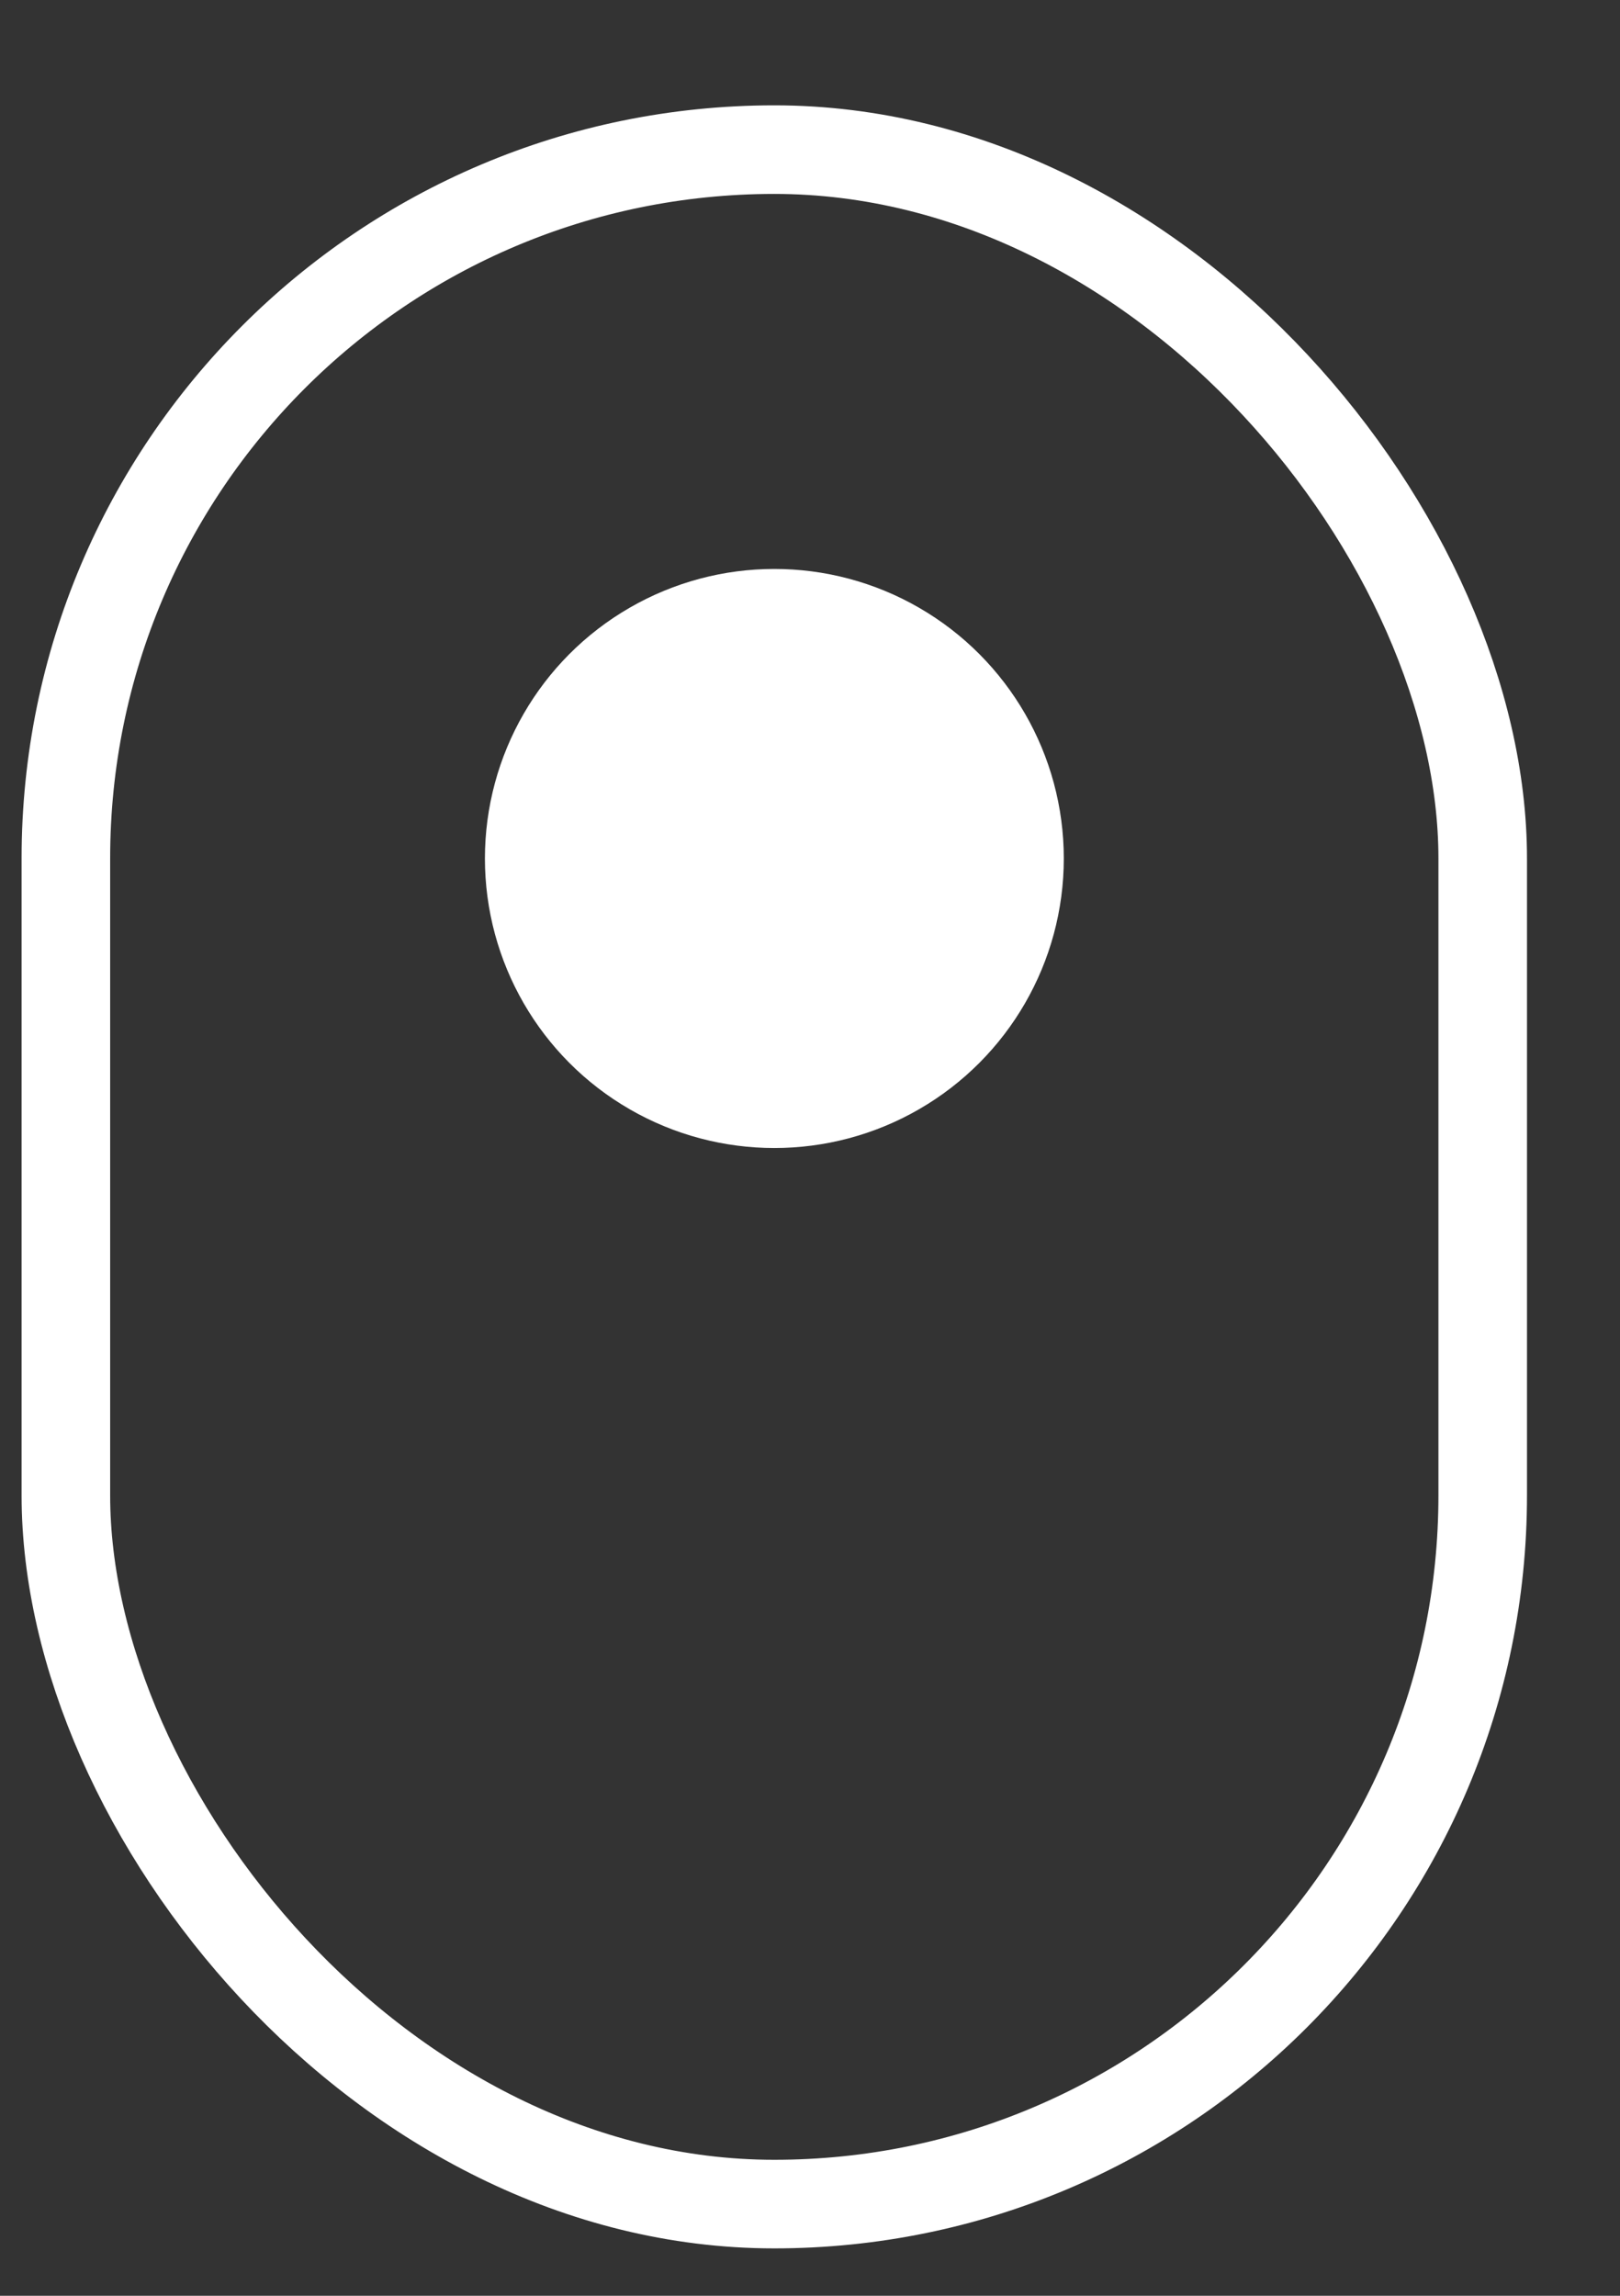
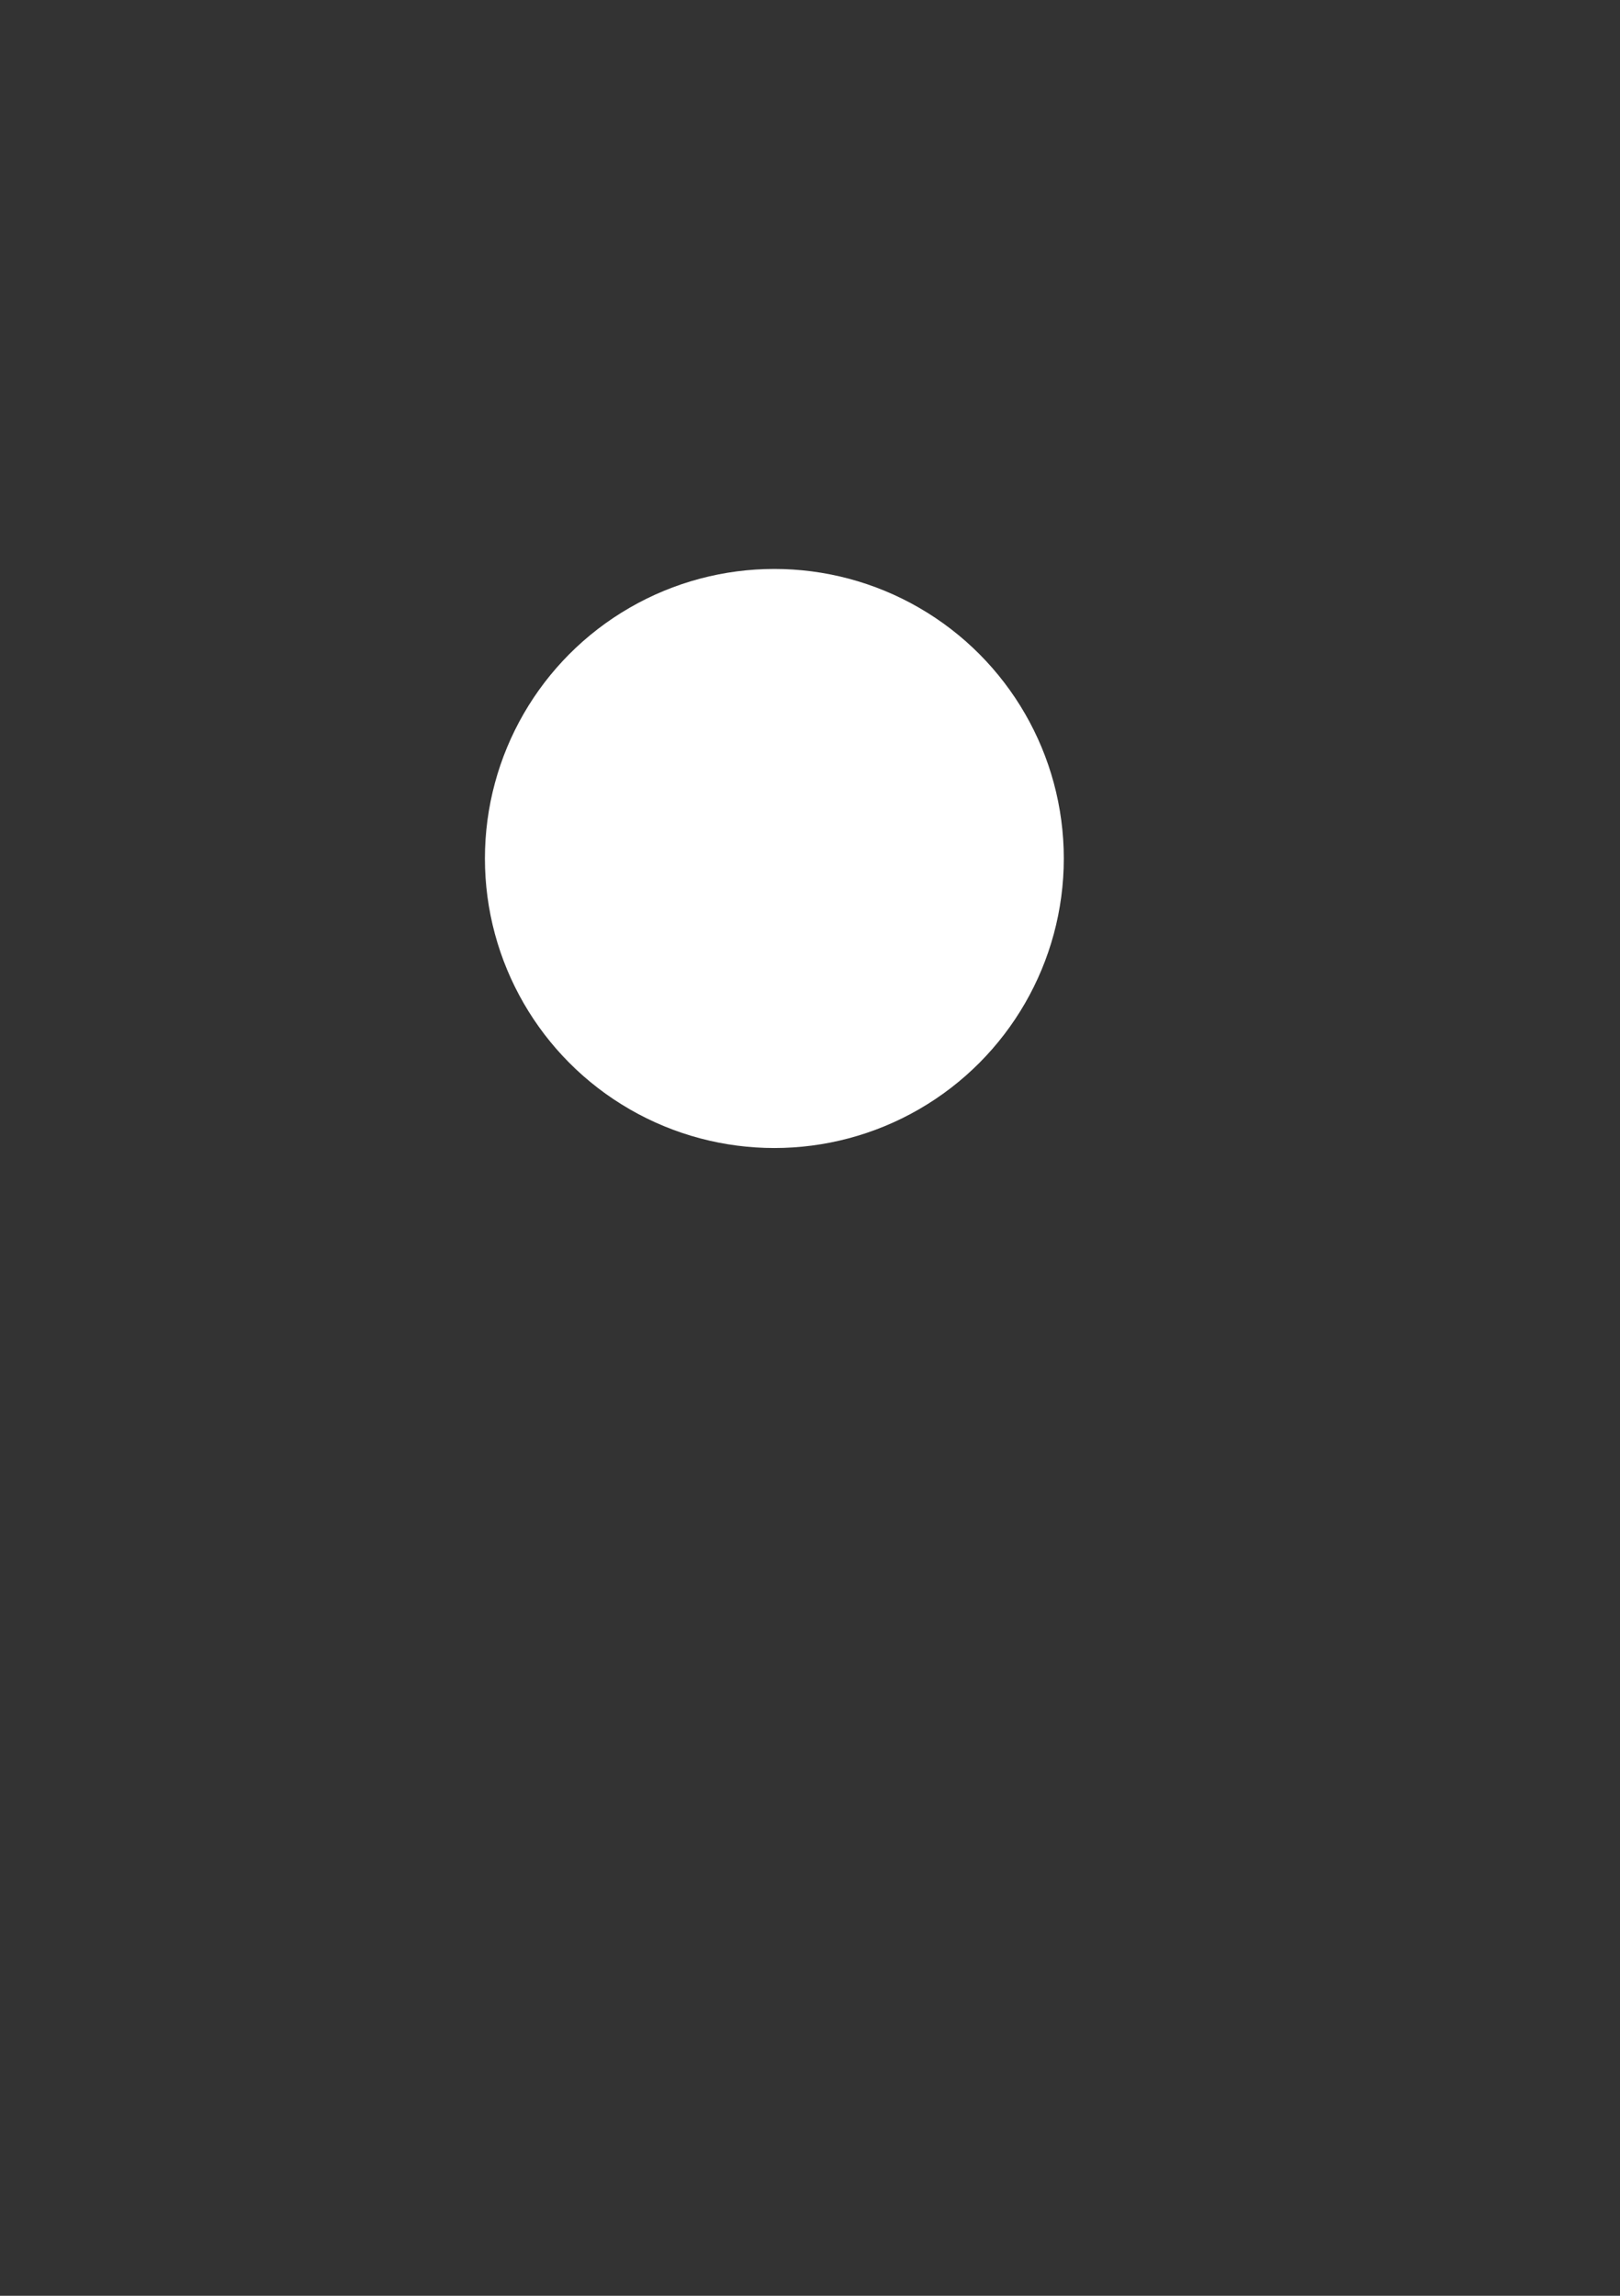
<svg xmlns="http://www.w3.org/2000/svg" width="12" height="17" viewBox="0 0 12 17" fill="none">
  <rect x="0" y="0" width="12" height="17" fill="#333333" stroke="none" />
  <g id="Group 1707478418">
-     <rect id="Rectangle 55" x="0.488" y="1.108" width="10.495" height="15.213" rx="5.248" stroke="white" stroke-width="0.656" />
    <circle id="Ellipse 7267" cx="5.736" cy="6.357" r="2.144" fill="white" />
  </g>
</svg>